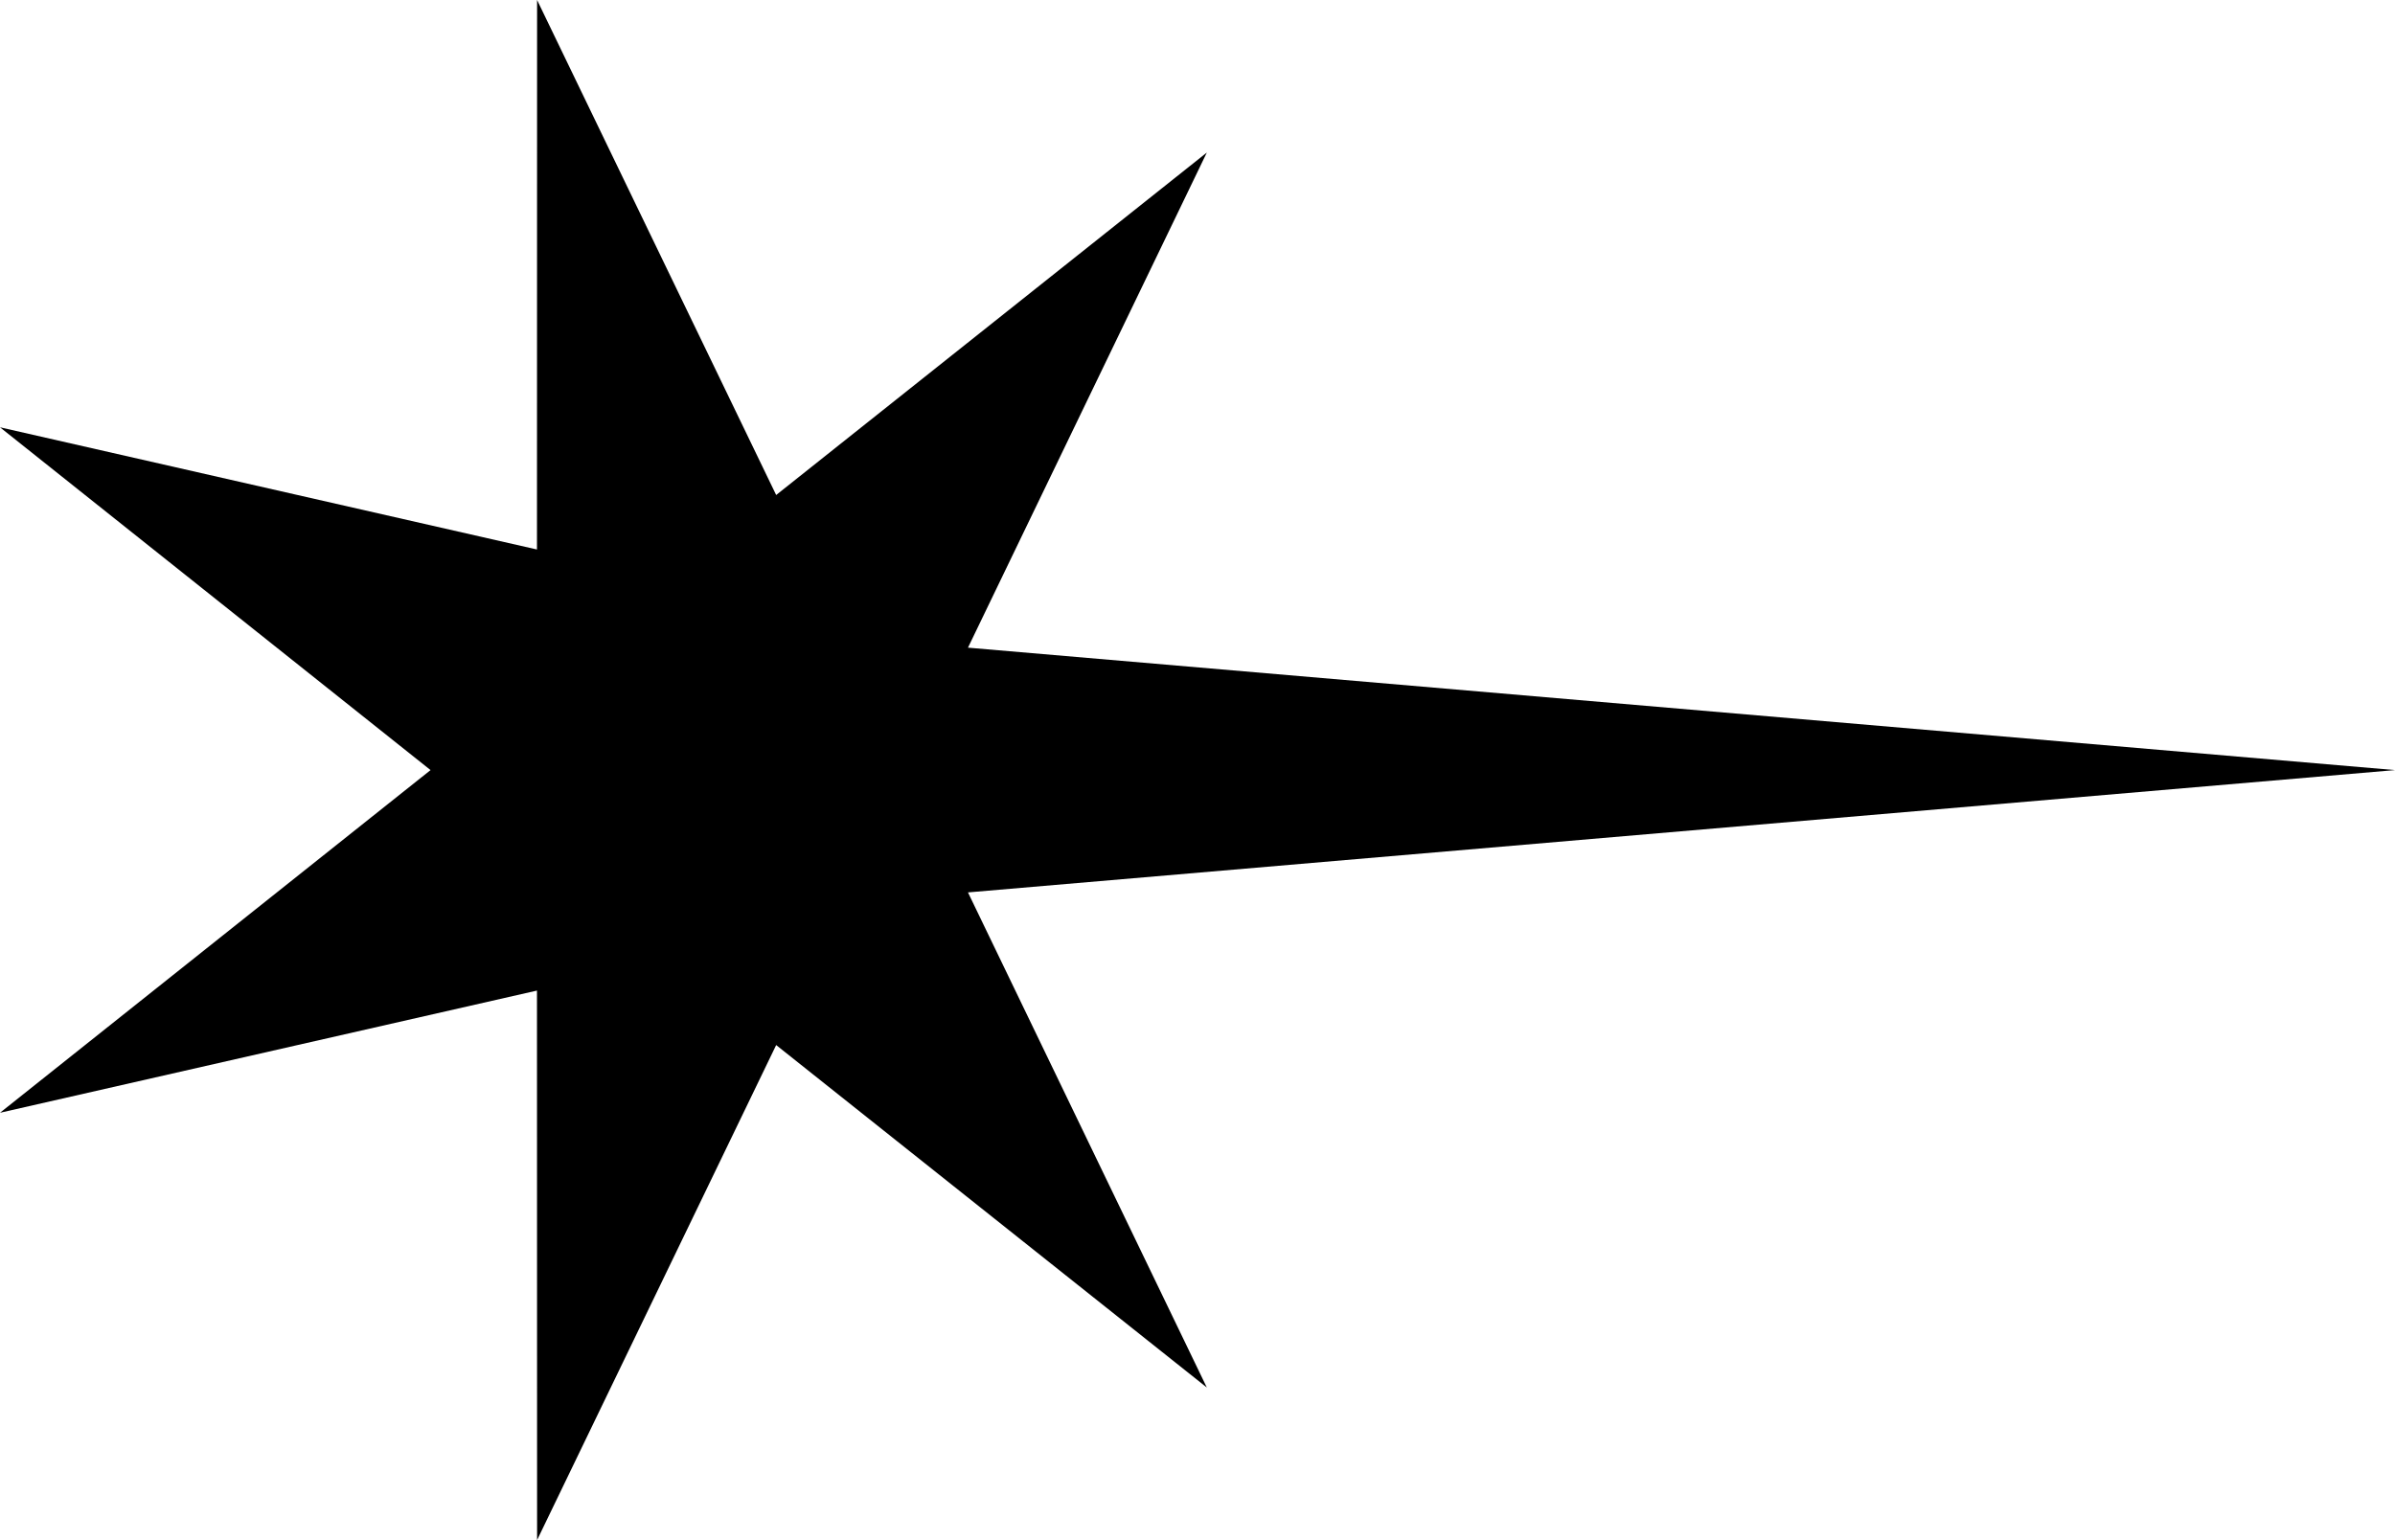
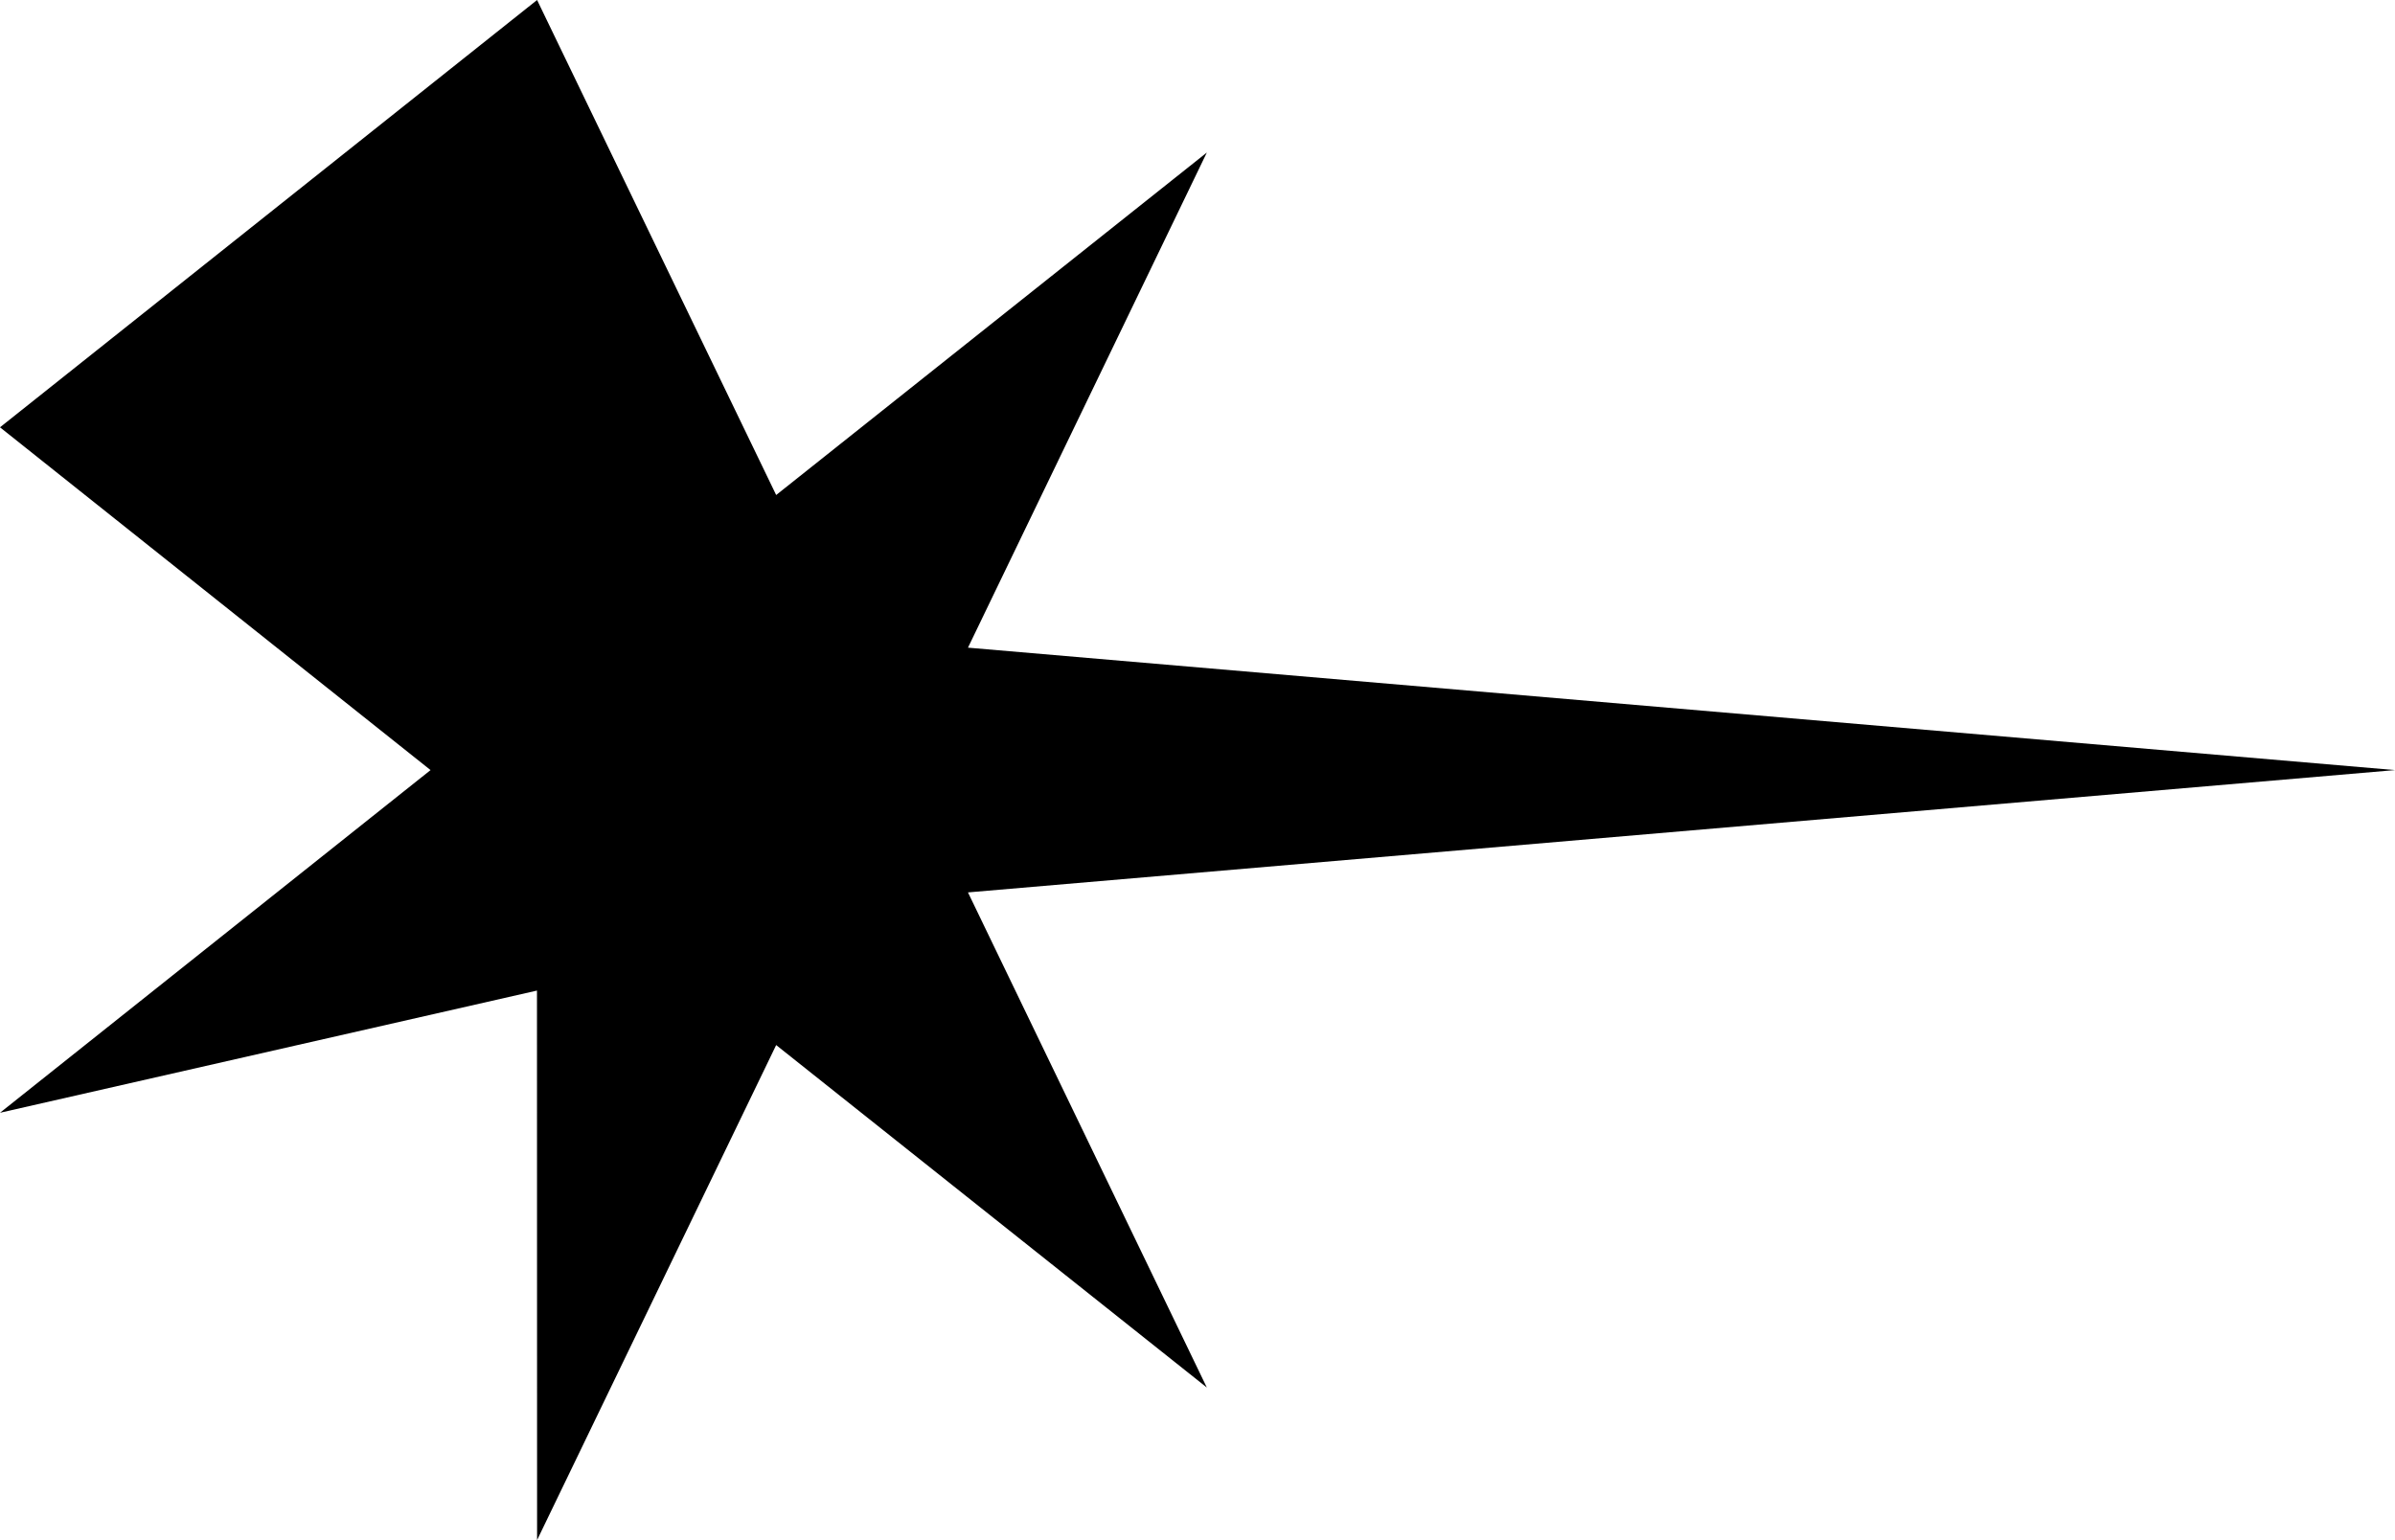
<svg xmlns="http://www.w3.org/2000/svg" width="384" height="247" viewBox="0 0 384 247" fill="none">
-   <path d="M69.032 123.509L-7.8011e-06 68.532L86.095 88.13L86.113 1.93113e-05L124.446 79.39L193.496 24.467L155.199 103.874L384 123.509L155.199 143.126L193.496 222.533L124.446 167.61L86.113 247L86.095 158.87L-2.99561e-06 178.468L69.032 123.509Z" fill="black" />
+   <path d="M69.032 123.509L-7.8011e-06 68.532L86.113 1.93113e-05L124.446 79.39L193.496 24.467L155.199 103.874L384 123.509L155.199 143.126L193.496 222.533L124.446 167.61L86.113 247L86.095 158.87L-2.99561e-06 178.468L69.032 123.509Z" fill="black" />
</svg>